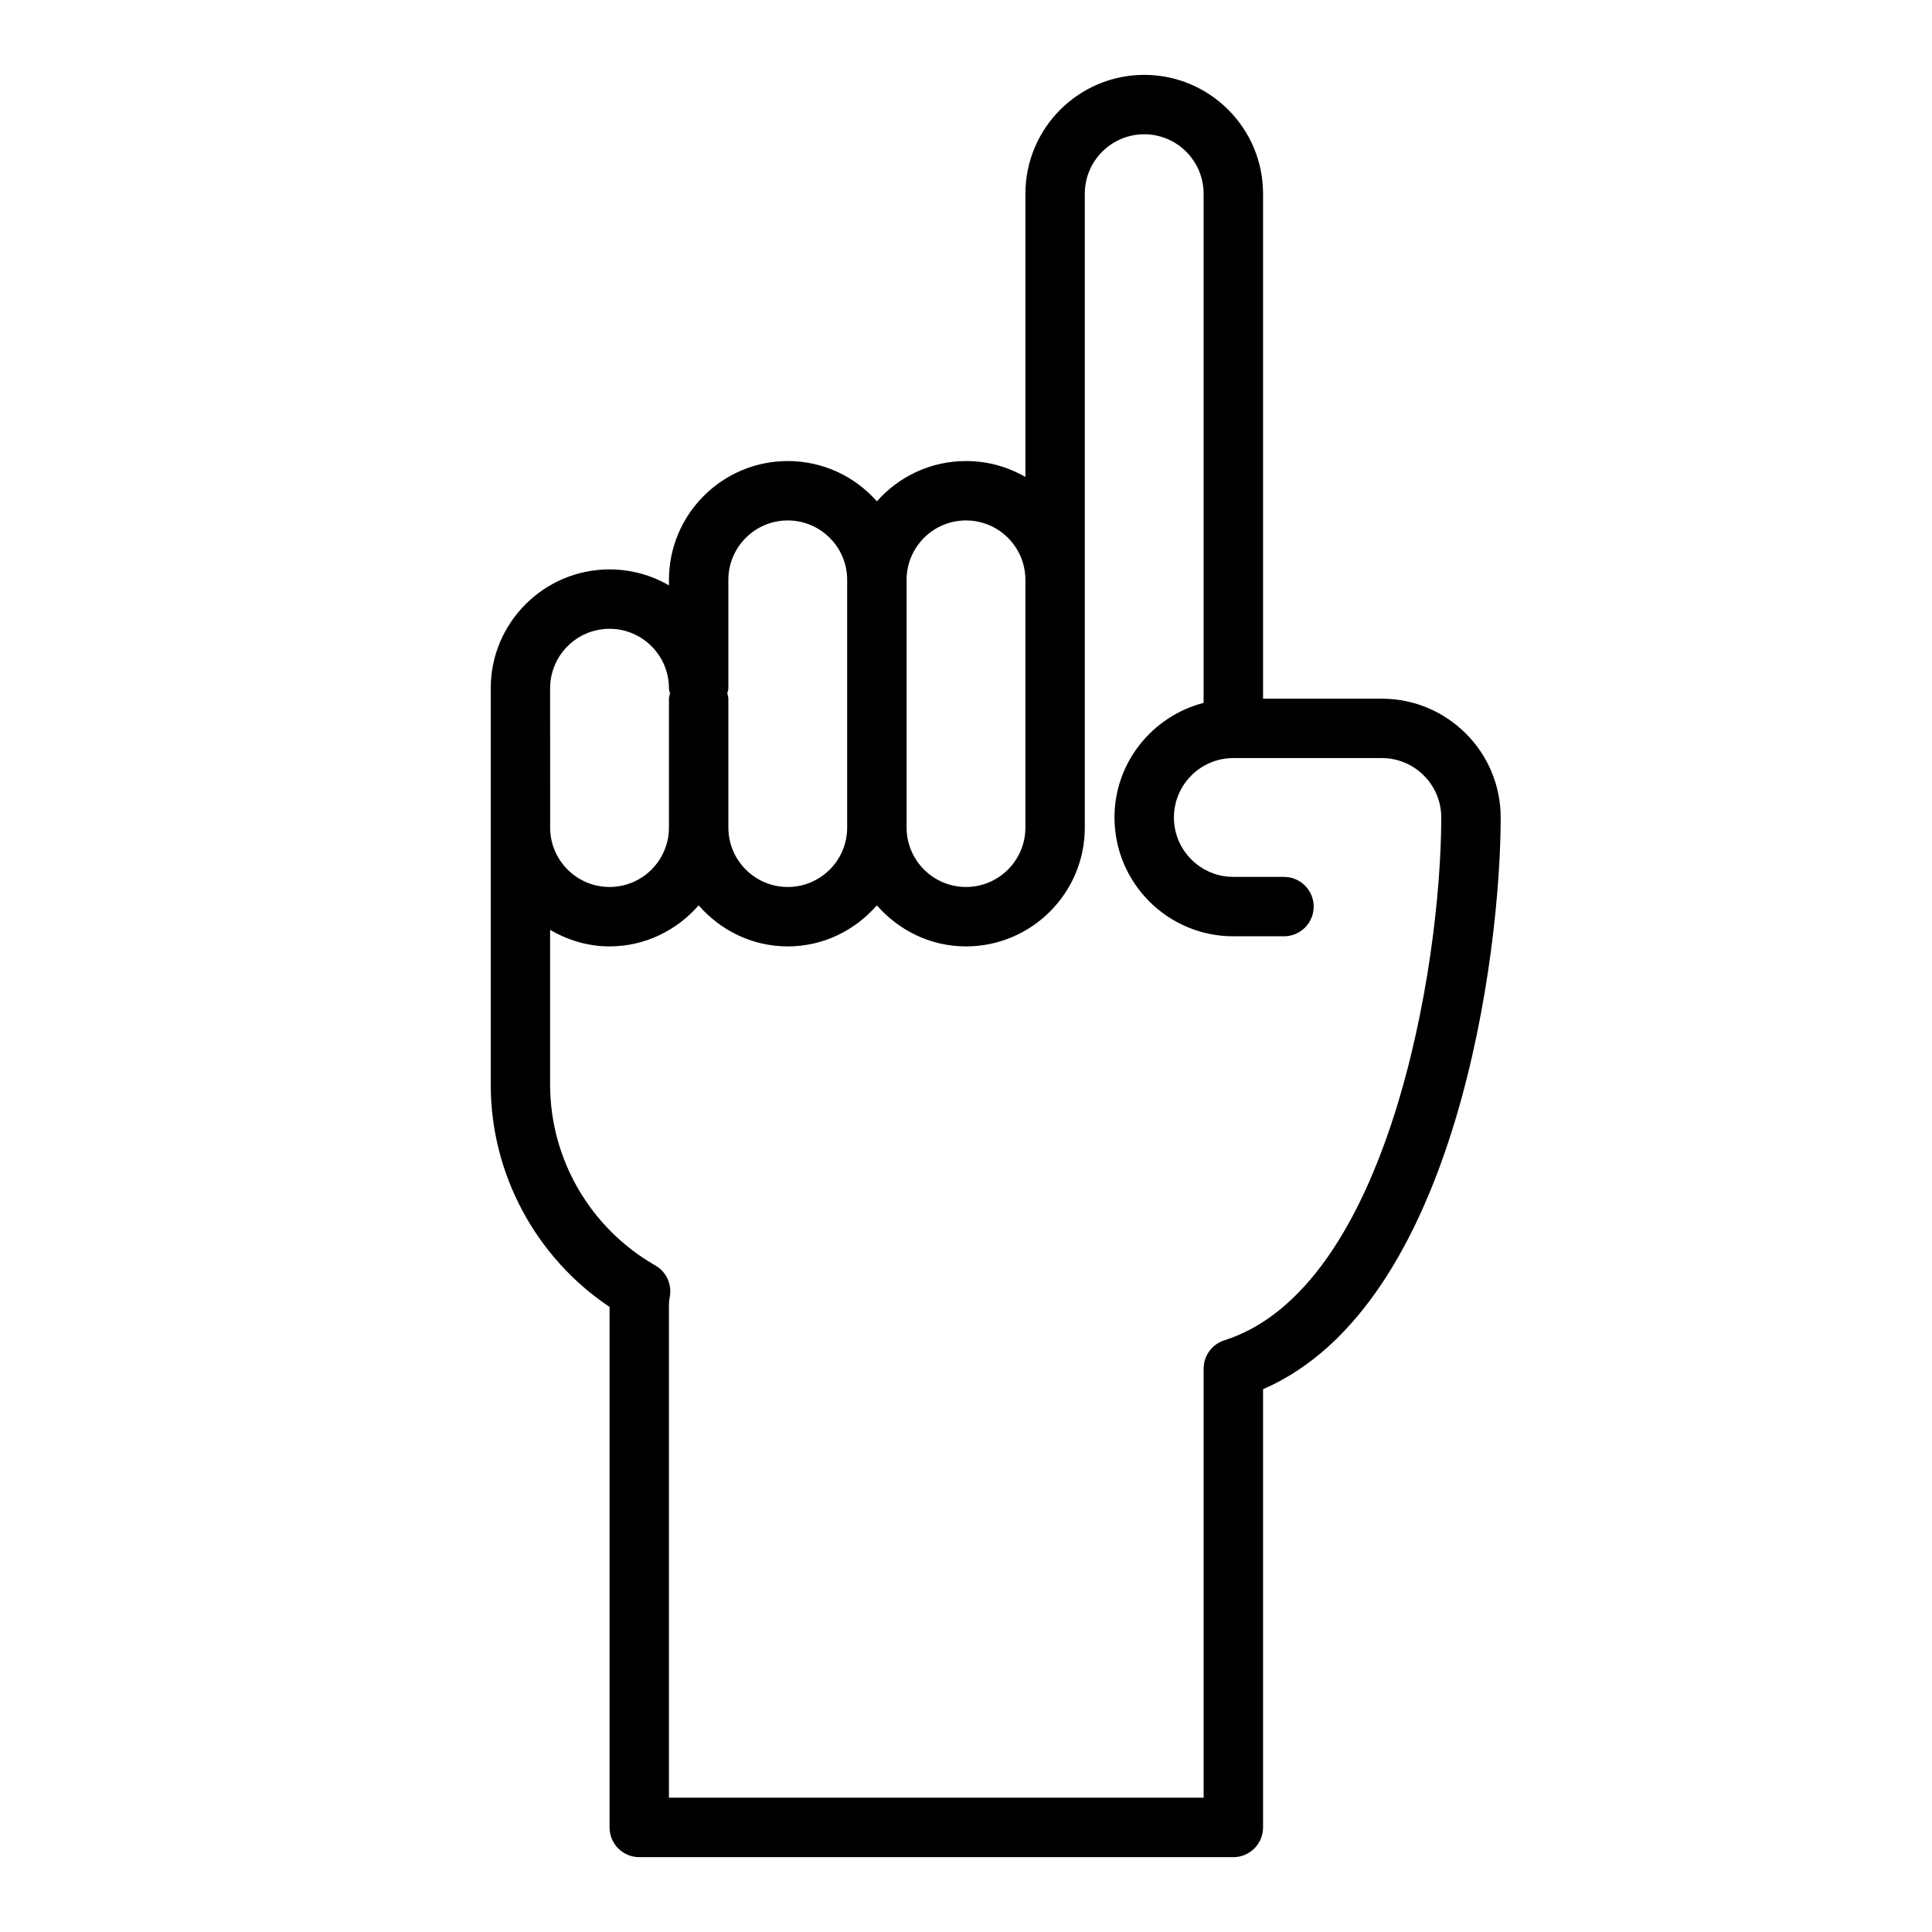
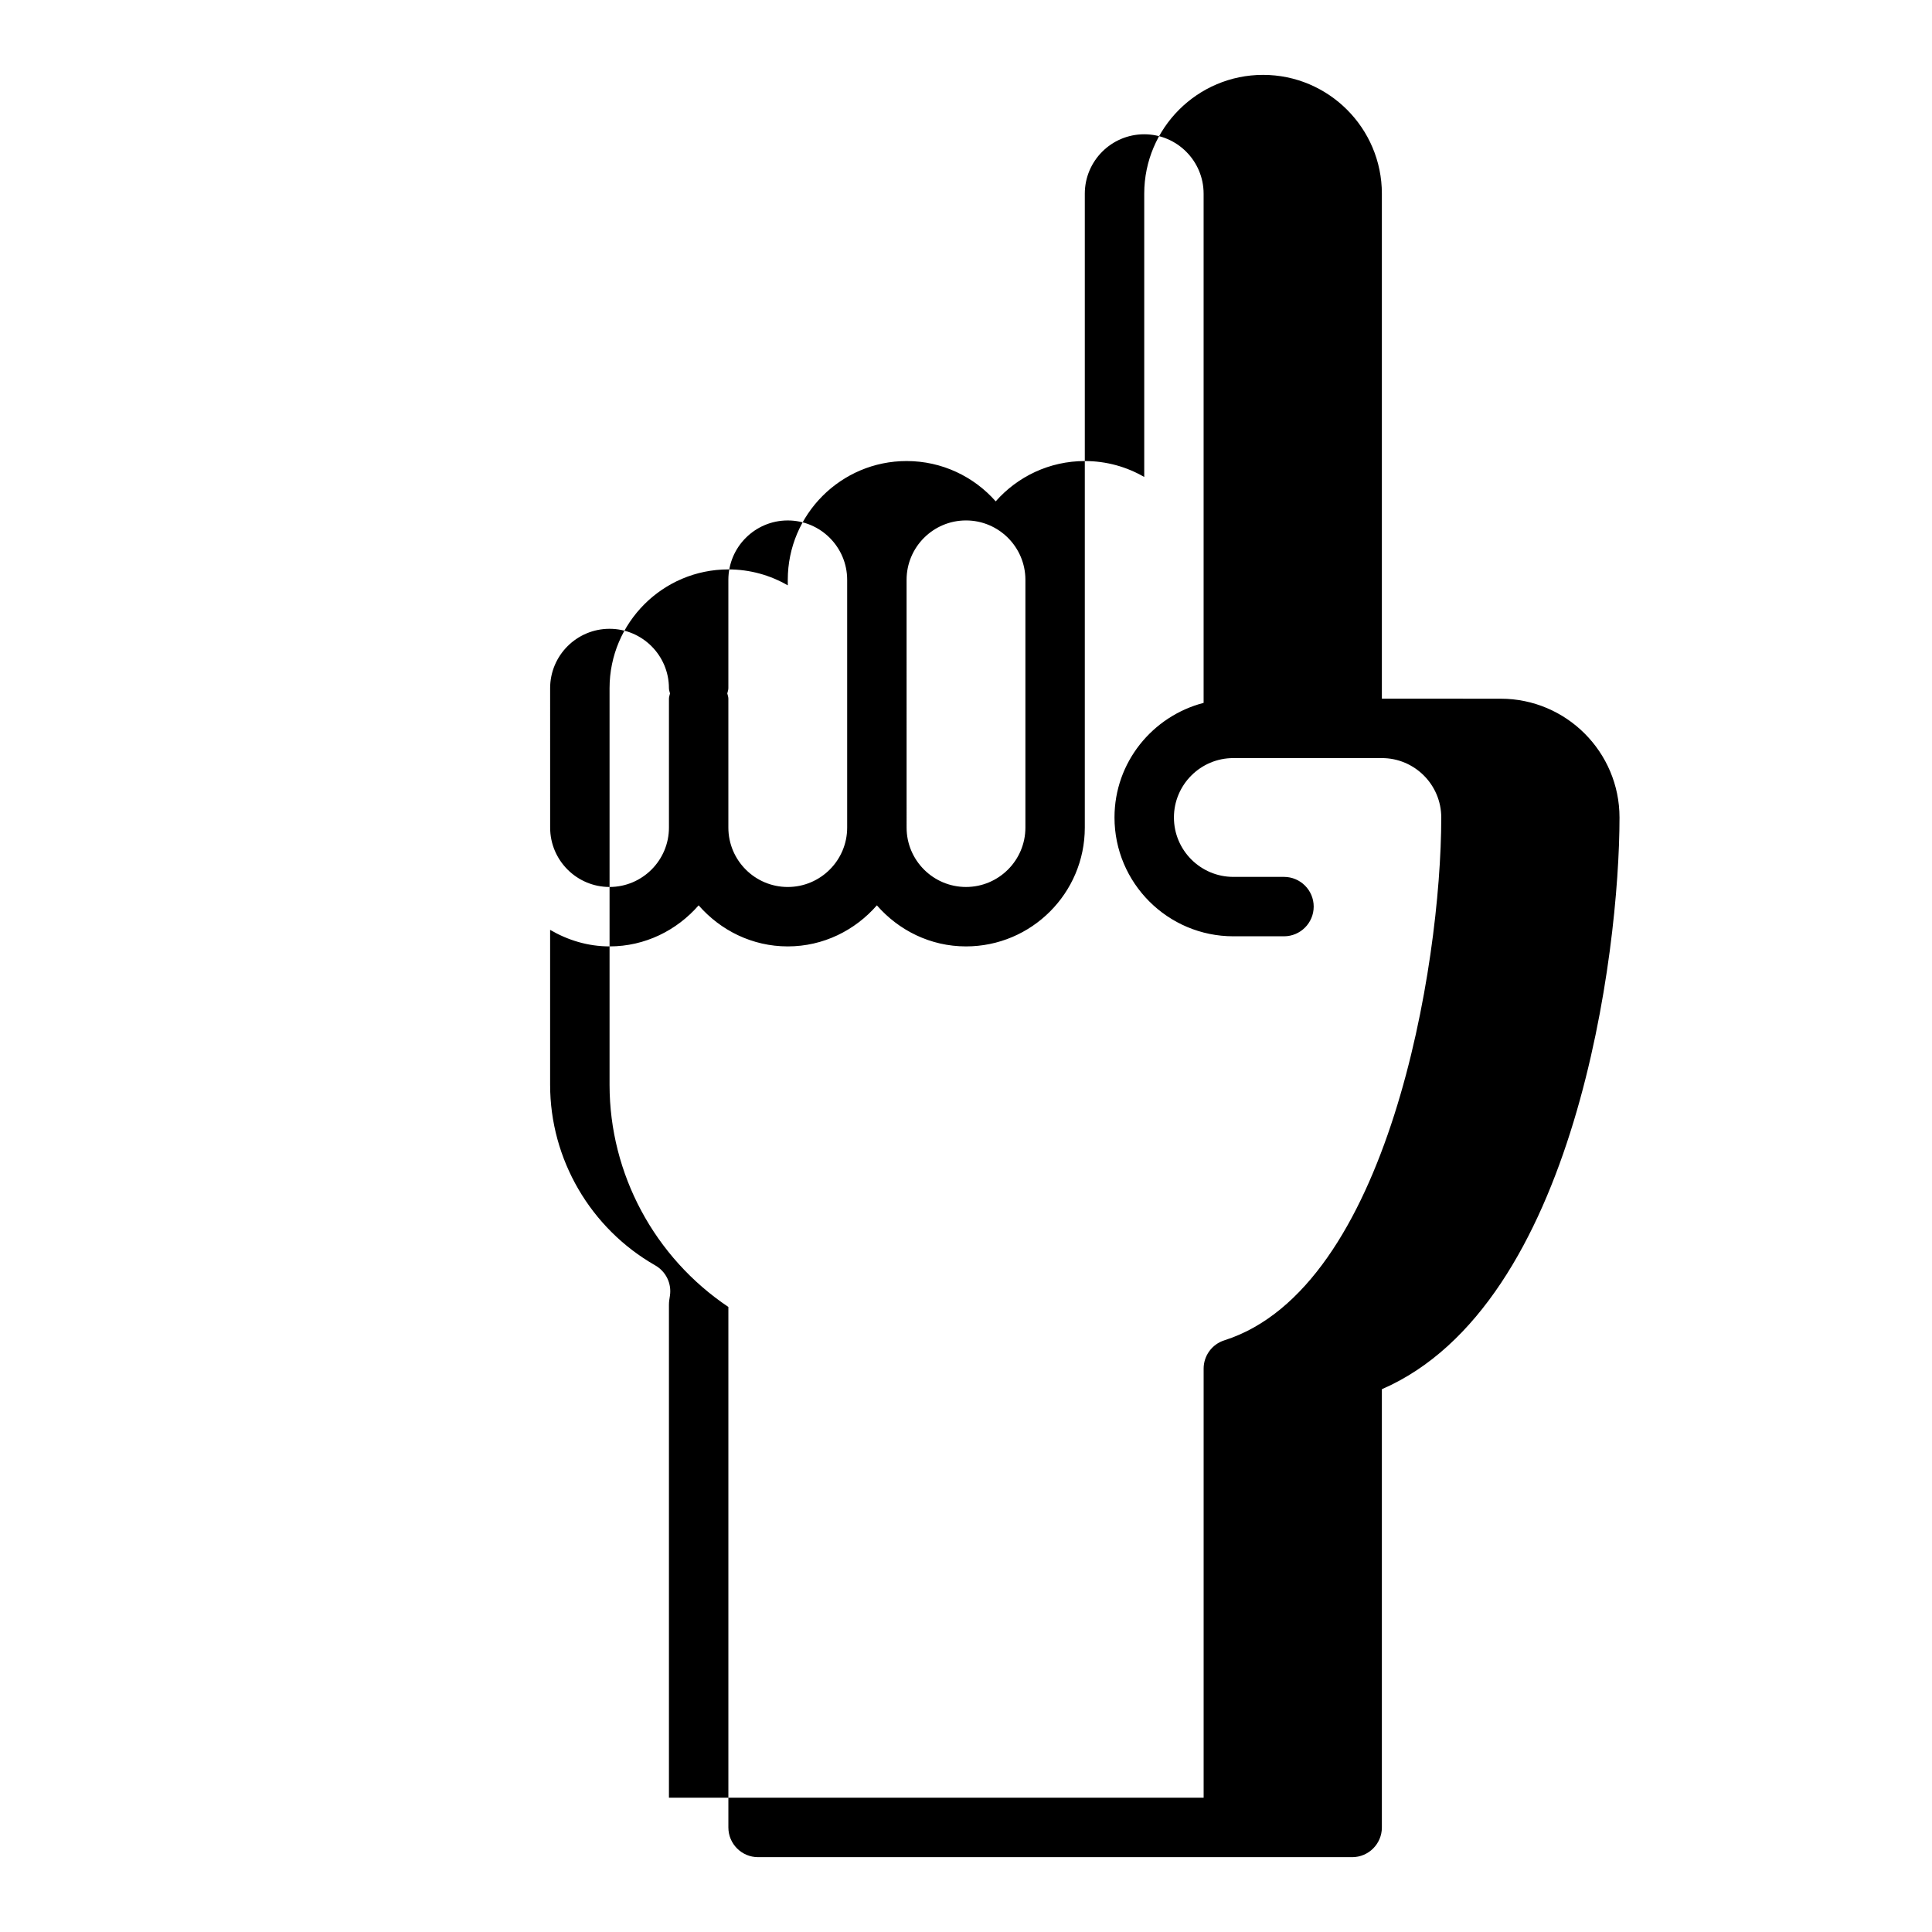
<svg xmlns="http://www.w3.org/2000/svg" fill="#000000" width="800px" height="800px" version="1.1" viewBox="144 144 512 512">
-   <path d="m510.21 329.15h-31.488v-133.82c0-17.367-14.121-31.488-31.488-31.488-17.367 0-31.488 14.121-31.488 31.488v75.074c-4.637-2.688-10.012-4.223-15.742-4.223-9.391 0-17.848 4.133-23.617 10.684-5.769-6.551-14.227-10.684-23.617-10.684-17.367 0-31.488 14.121-31.488 31.488v1.457c-4.637-2.684-10.012-4.227-15.742-4.227-17.367 0-31.488 14.121-31.488 31.488v105.11c0 23.648 11.949 45.762 31.488 58.859v137.94c0 4.344 3.527 7.871 7.871 7.871h157.44c4.344 0 7.871-3.527 7.871-7.871v-116.14c51.484-22.355 62.977-116.07 62.977-151.5 0-17.367-14.121-31.492-31.488-31.492zm-110.21-47.23c8.684 0 15.742 7.062 15.742 15.742v65.652c0 8.684-7.062 15.742-15.742 15.742-8.684 0-15.742-7.062-15.742-15.742l-0.004-65.648c0-8.684 7.062-15.746 15.746-15.746zm-62.977 15.746c0-8.684 7.062-15.742 15.742-15.742 8.684 0 15.742 7.062 15.742 15.742v65.652c0 8.684-7.062 15.742-15.742 15.742-8.684 0-15.742-7.062-15.742-15.742v-34.168c0-0.496-0.188-0.922-0.285-1.387 0.094-0.461 0.285-0.887 0.285-1.383zm-47.234 28.715c0-8.684 7.062-15.742 15.742-15.742 8.684 0 15.742 7.062 15.742 15.742 0 0.496 0.188 0.922 0.285 1.387-0.09 0.465-0.281 0.898-0.281 1.383v34.164c0 8.684-7.062 15.742-15.742 15.742-8.684 0-15.742-7.062-15.742-15.742zm178.67 172.82c-3.266 1.039-5.484 4.07-5.484 7.5v113.71h-141.7v-130.56c-0.008-0.852 0.133-1.66 0.262-2.465 0.496-3.227-1.047-6.414-3.883-8.039-17.191-9.816-27.867-28.148-27.867-47.859v-41.066c4.652 2.715 9.98 4.383 15.742 4.383 9.445 0 17.84-4.266 23.617-10.879 5.777 6.613 14.168 10.879 23.617 10.879 9.445 0 17.84-4.266 23.617-10.879 5.777 6.613 14.168 10.879 23.617 10.879 17.367 0 31.488-14.121 31.488-31.488v-167.99c0-8.684 7.062-15.742 15.742-15.742 8.684 0 15.742 7.062 15.742 15.742v134.94c-13.539 3.519-23.617 15.742-23.617 30.371 0 17.367 14.121 31.488 31.488 31.488h13.43c4.344 0 7.871-3.527 7.871-7.871s-3.527-7.871-7.871-7.871h-13.426c-8.684 0-15.742-7.062-15.742-15.742 0-8.684 7.062-15.742 15.742-15.742h39.359c8.684 0 15.742 7.062 15.742 15.742 0 39.238-14.051 124.75-57.488 138.56z" />
+   <path d="m510.21 329.15v-133.82c0-17.367-14.121-31.488-31.488-31.488-17.367 0-31.488 14.121-31.488 31.488v75.074c-4.637-2.688-10.012-4.223-15.742-4.223-9.391 0-17.848 4.133-23.617 10.684-5.769-6.551-14.227-10.684-23.617-10.684-17.367 0-31.488 14.121-31.488 31.488v1.457c-4.637-2.684-10.012-4.227-15.742-4.227-17.367 0-31.488 14.121-31.488 31.488v105.11c0 23.648 11.949 45.762 31.488 58.859v137.94c0 4.344 3.527 7.871 7.871 7.871h157.44c4.344 0 7.871-3.527 7.871-7.871v-116.14c51.484-22.355 62.977-116.07 62.977-151.5 0-17.367-14.121-31.492-31.488-31.492zm-110.21-47.23c8.684 0 15.742 7.062 15.742 15.742v65.652c0 8.684-7.062 15.742-15.742 15.742-8.684 0-15.742-7.062-15.742-15.742l-0.004-65.648c0-8.684 7.062-15.746 15.746-15.746zm-62.977 15.746c0-8.684 7.062-15.742 15.742-15.742 8.684 0 15.742 7.062 15.742 15.742v65.652c0 8.684-7.062 15.742-15.742 15.742-8.684 0-15.742-7.062-15.742-15.742v-34.168c0-0.496-0.188-0.922-0.285-1.387 0.094-0.461 0.285-0.887 0.285-1.383zm-47.234 28.715c0-8.684 7.062-15.742 15.742-15.742 8.684 0 15.742 7.062 15.742 15.742 0 0.496 0.188 0.922 0.285 1.387-0.09 0.465-0.281 0.898-0.281 1.383v34.164c0 8.684-7.062 15.742-15.742 15.742-8.684 0-15.742-7.062-15.742-15.742zm178.67 172.82c-3.266 1.039-5.484 4.07-5.484 7.5v113.71h-141.7v-130.56c-0.008-0.852 0.133-1.66 0.262-2.465 0.496-3.227-1.047-6.414-3.883-8.039-17.191-9.816-27.867-28.148-27.867-47.859v-41.066c4.652 2.715 9.98 4.383 15.742 4.383 9.445 0 17.84-4.266 23.617-10.879 5.777 6.613 14.168 10.879 23.617 10.879 9.445 0 17.84-4.266 23.617-10.879 5.777 6.613 14.168 10.879 23.617 10.879 17.367 0 31.488-14.121 31.488-31.488v-167.99c0-8.684 7.062-15.742 15.742-15.742 8.684 0 15.742 7.062 15.742 15.742v134.94c-13.539 3.519-23.617 15.742-23.617 30.371 0 17.367 14.121 31.488 31.488 31.488h13.43c4.344 0 7.871-3.527 7.871-7.871s-3.527-7.871-7.871-7.871h-13.426c-8.684 0-15.742-7.062-15.742-15.742 0-8.684 7.062-15.742 15.742-15.742h39.359c8.684 0 15.742 7.062 15.742 15.742 0 39.238-14.051 124.75-57.488 138.56z" />
</svg>